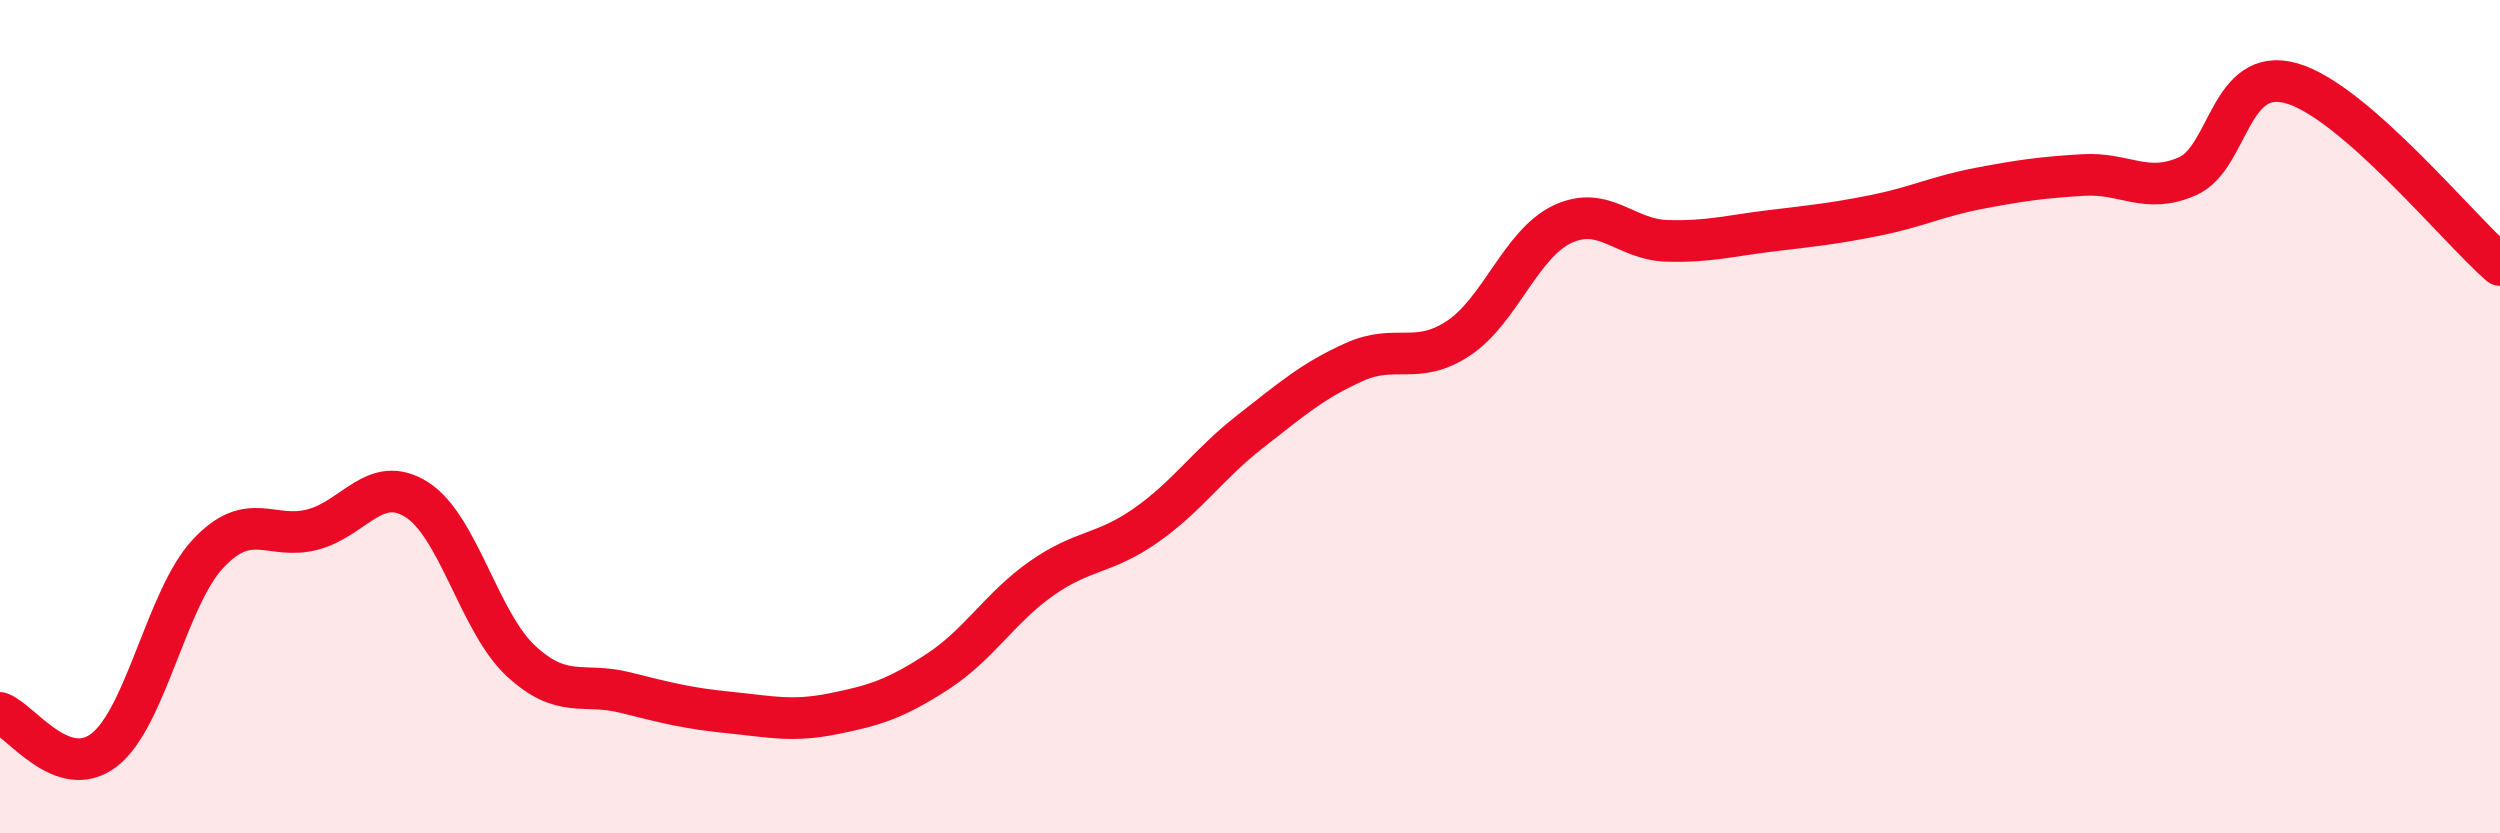
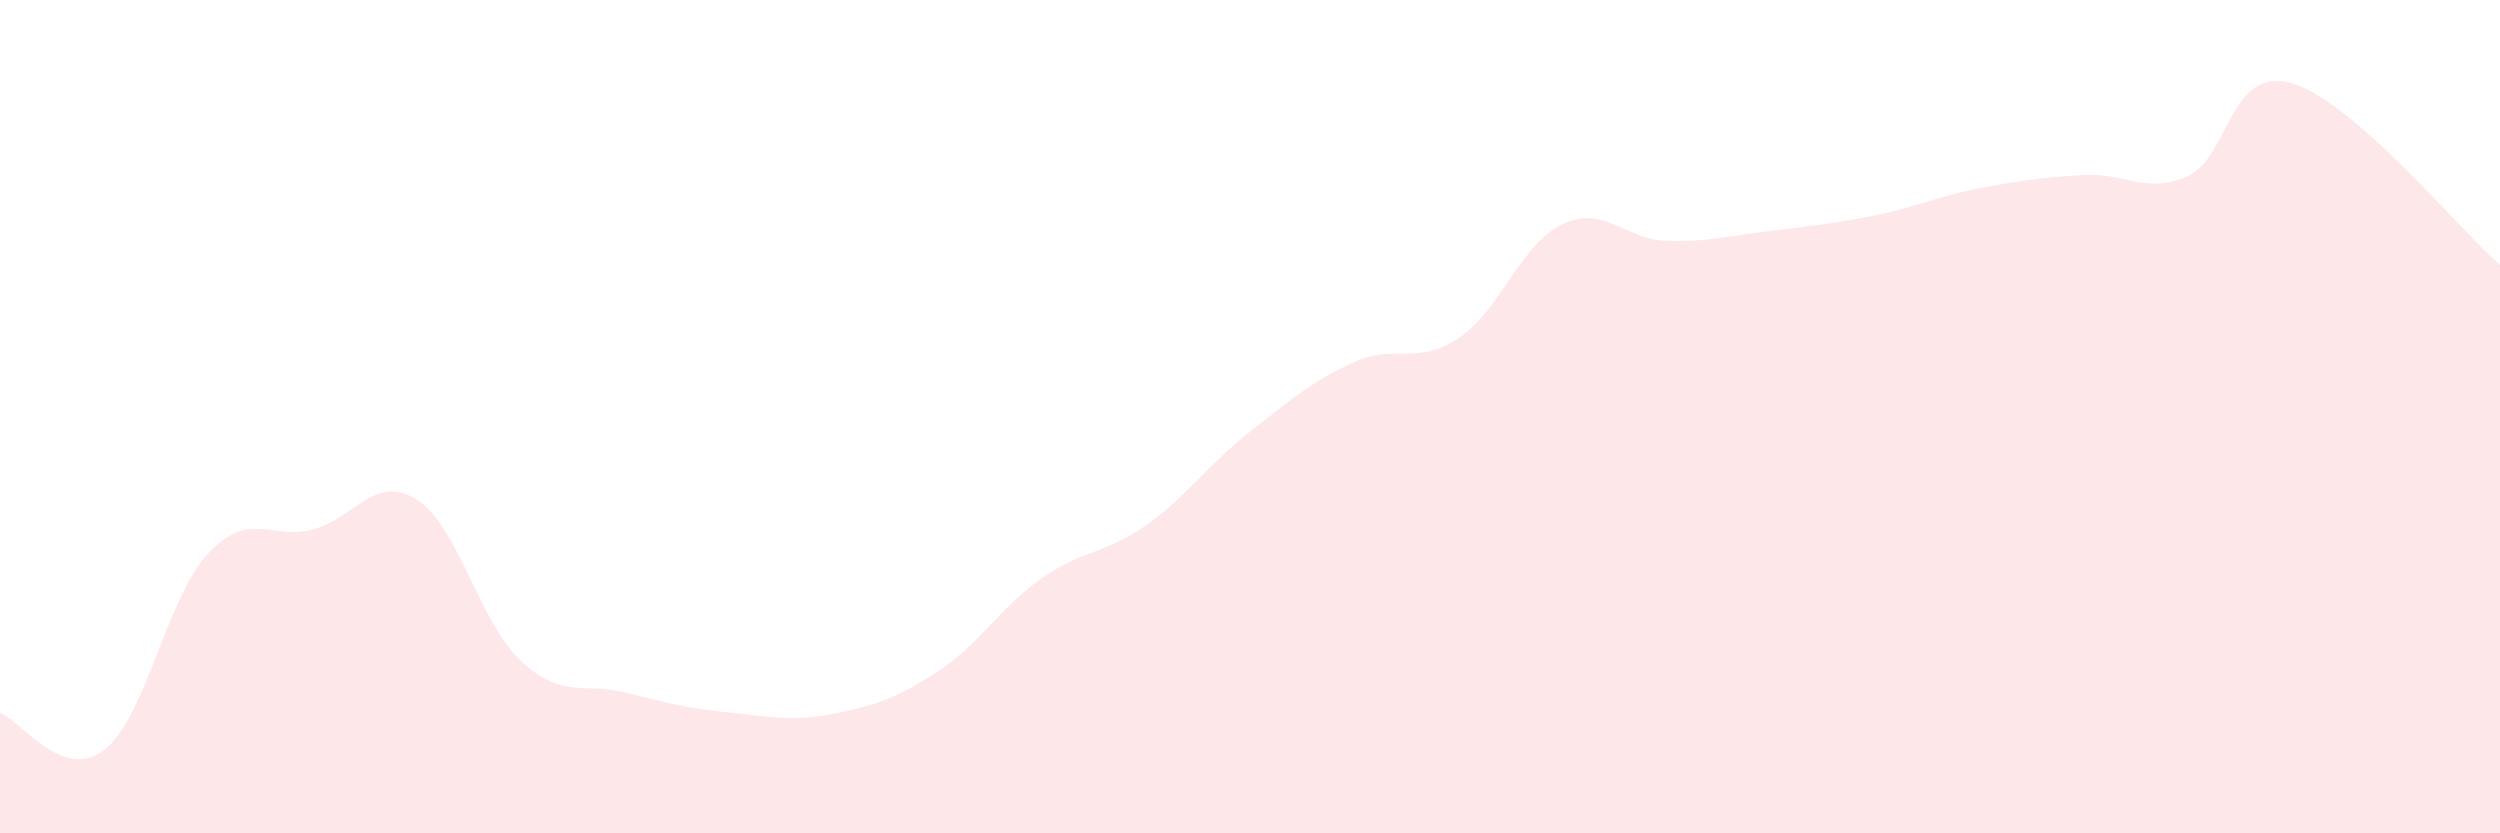
<svg xmlns="http://www.w3.org/2000/svg" width="60" height="20" viewBox="0 0 60 20">
  <path d="M 0,17.11 C 0.5,17.29 1.5,18.77 2.5,18 C 3.5,17.23 4,14.34 5,13.28 C 6,12.22 6.5,12.97 7.5,12.71 C 8.5,12.45 9,11.36 10,11.99 C 11,12.62 11.5,14.93 12.5,15.86 C 13.5,16.79 14,16.37 15,16.62 C 16,16.87 16.5,17 17.5,17.1 C 18.5,17.2 19,17.33 20,17.13 C 21,16.93 21.5,16.77 22.5,16.12 C 23.5,15.47 24,14.58 25,13.88 C 26,13.18 26.5,13.31 27.5,12.61 C 28.5,11.91 29,11.14 30,10.36 C 31,9.58 31.5,9.14 32.5,8.69 C 33.5,8.24 34,8.78 35,8.12 C 36,7.46 36.5,5.85 37.5,5.38 C 38.5,4.91 39,5.75 40,5.78 C 41,5.81 41.5,5.66 42.5,5.54 C 43.5,5.42 44,5.37 45,5.17 C 46,4.97 46.5,4.71 47.5,4.52 C 48.5,4.33 49,4.26 50,4.2 C 51,4.14 51.5,4.67 52.5,4.23 C 53.5,3.79 53.5,1.57 55,2 C 56.5,2.43 59,5.49 60,6.36L60 20L0 20Z" fill="#EB0A25" opacity="0.1" stroke-linecap="round" stroke-linejoin="round" />
-   <path d="M 0,17.11 C 0.5,17.29 1.5,18.77 2.5,18 C 3.5,17.23 4,14.34 5,13.28 C 6,12.22 6.5,12.97 7.5,12.71 C 8.5,12.45 9,11.36 10,11.99 C 11,12.62 11.5,14.93 12.5,15.86 C 13.5,16.79 14,16.37 15,16.62 C 16,16.87 16.5,17 17.5,17.1 C 18.5,17.2 19,17.33 20,17.13 C 21,16.93 21.5,16.77 22.5,16.12 C 23.5,15.47 24,14.58 25,13.88 C 26,13.18 26.5,13.31 27.5,12.61 C 28.5,11.91 29,11.14 30,10.36 C 31,9.58 31.5,9.14 32.5,8.69 C 33.5,8.24 34,8.78 35,8.12 C 36,7.46 36.5,5.85 37.5,5.38 C 38.5,4.91 39,5.75 40,5.78 C 41,5.81 41.5,5.66 42.5,5.54 C 43.5,5.42 44,5.37 45,5.17 C 46,4.97 46.5,4.71 47.5,4.52 C 48.5,4.33 49,4.26 50,4.2 C 51,4.14 51.5,4.67 52.5,4.23 C 53.5,3.79 53.5,1.57 55,2 C 56.5,2.43 59,5.49 60,6.36" stroke="#EB0A25" stroke-width="1" fill="none" stroke-linecap="round" stroke-linejoin="round" />
</svg>